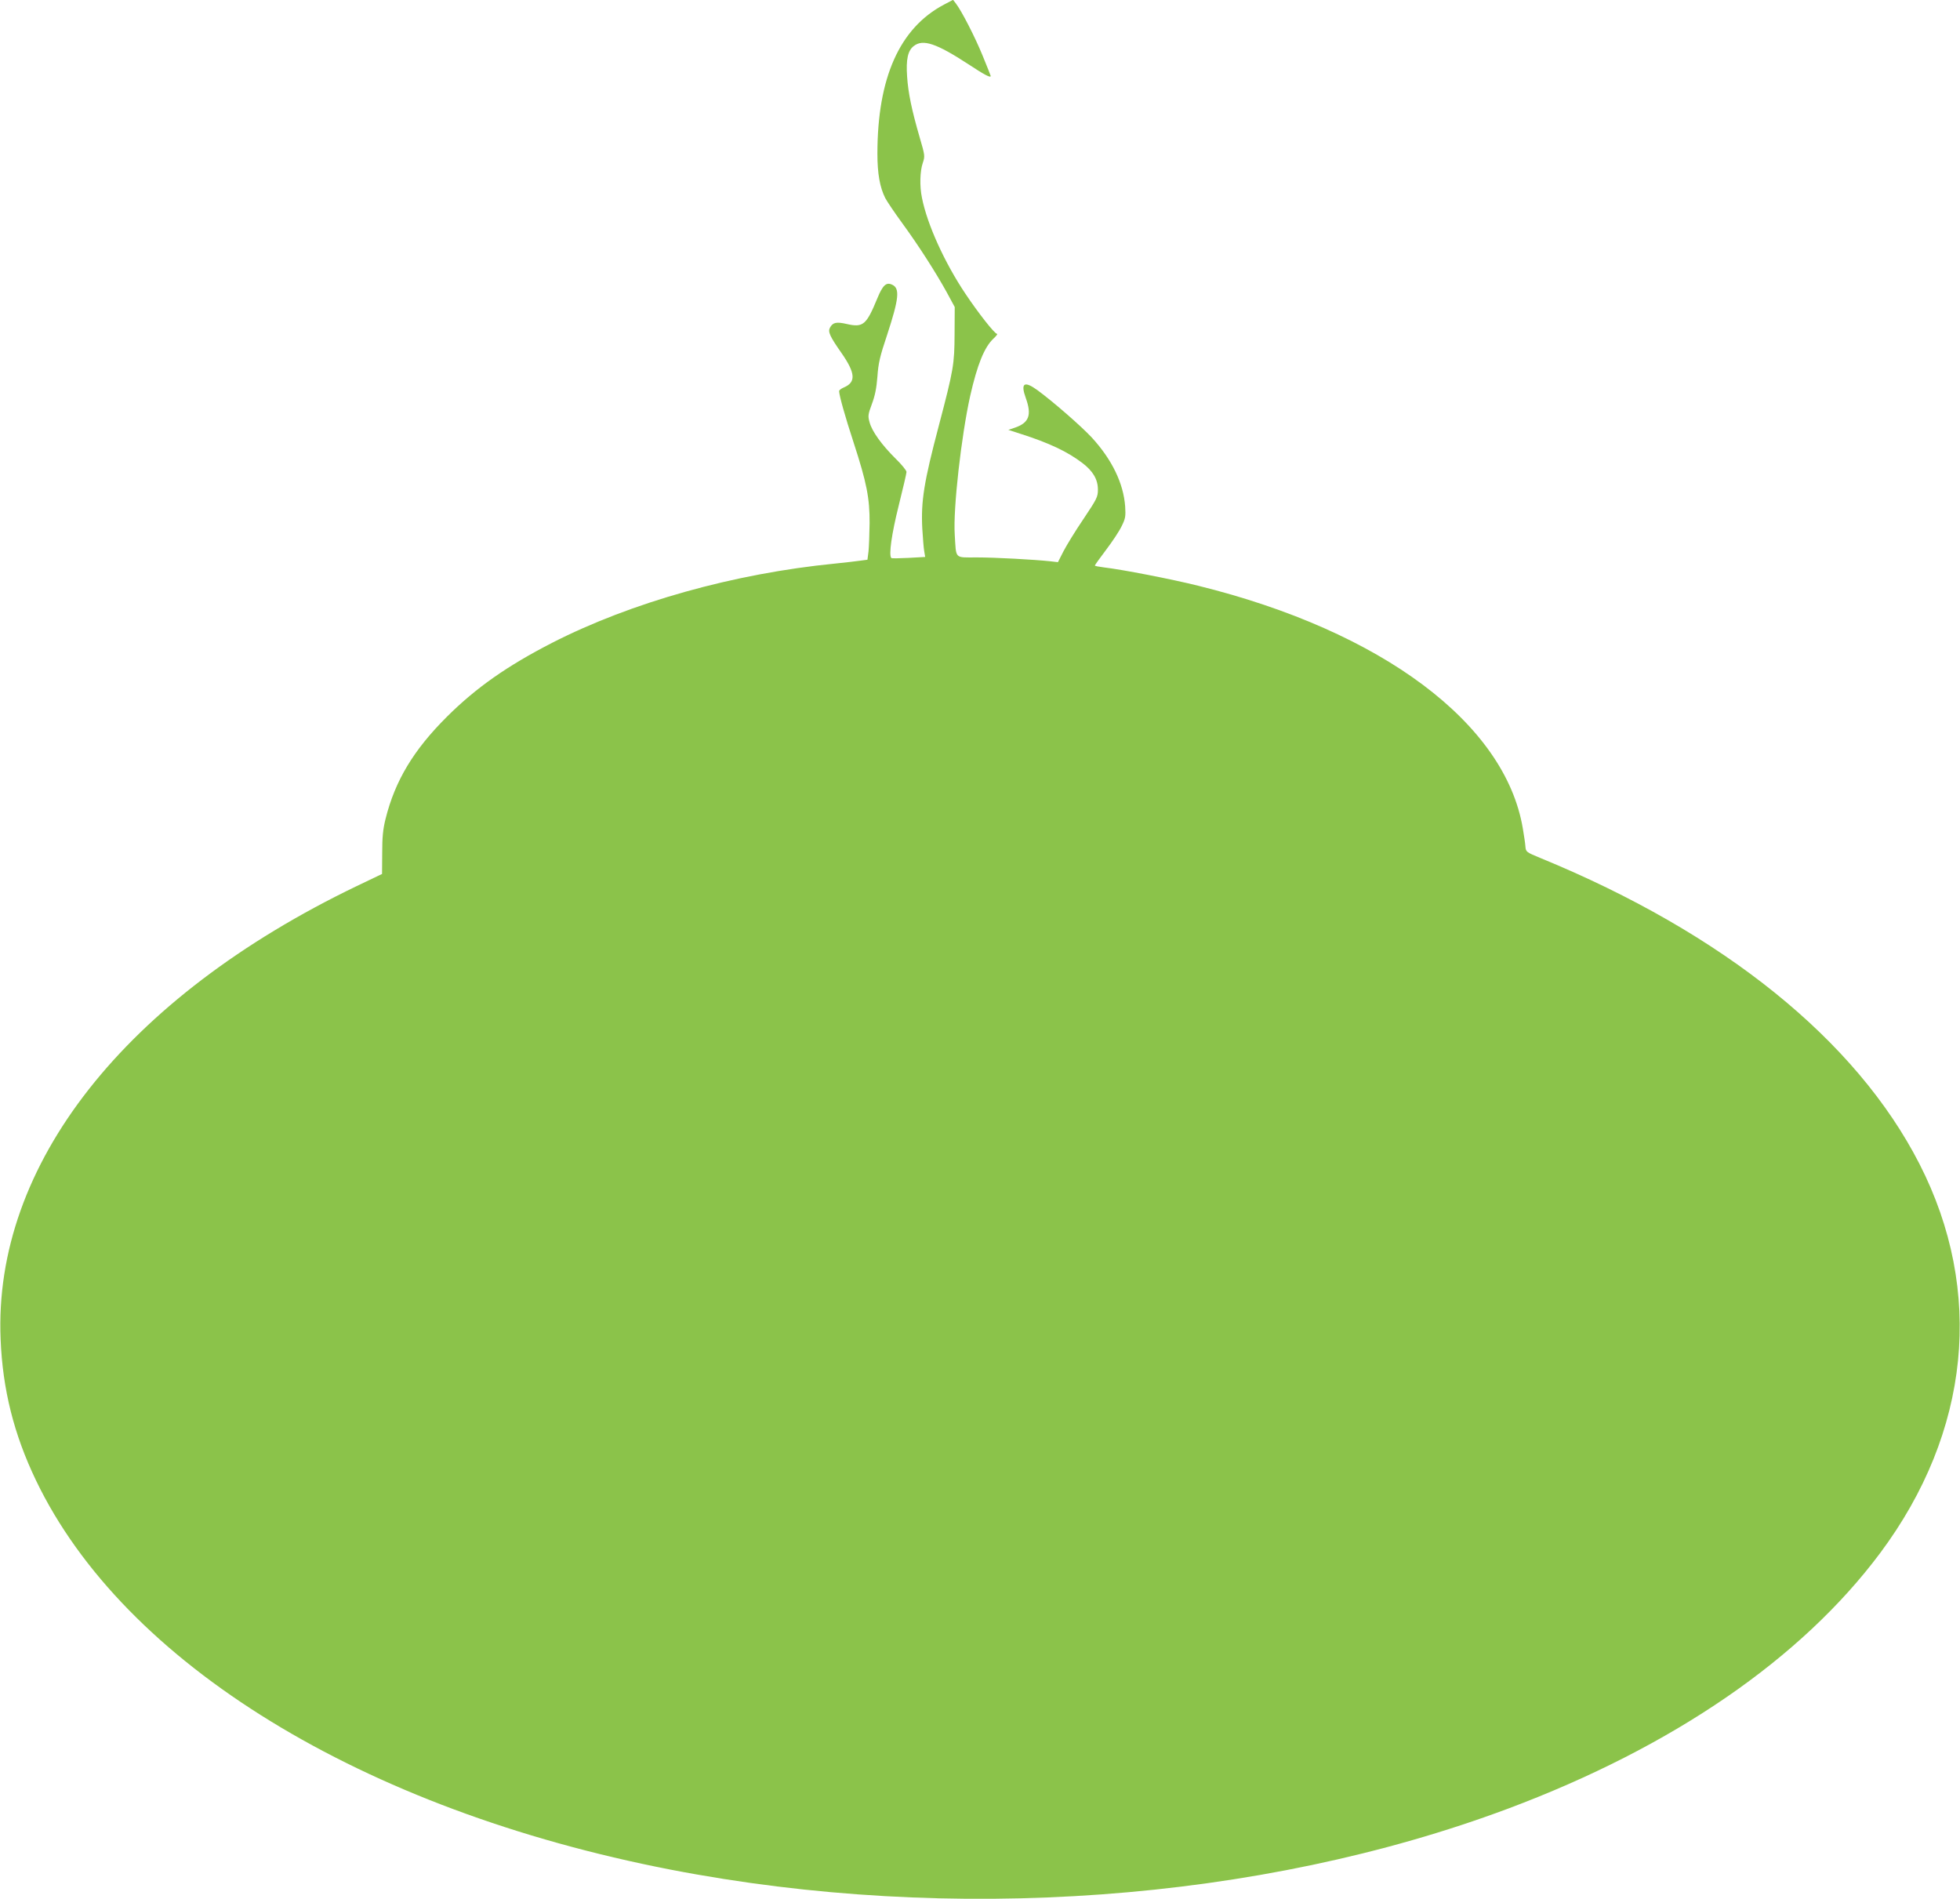
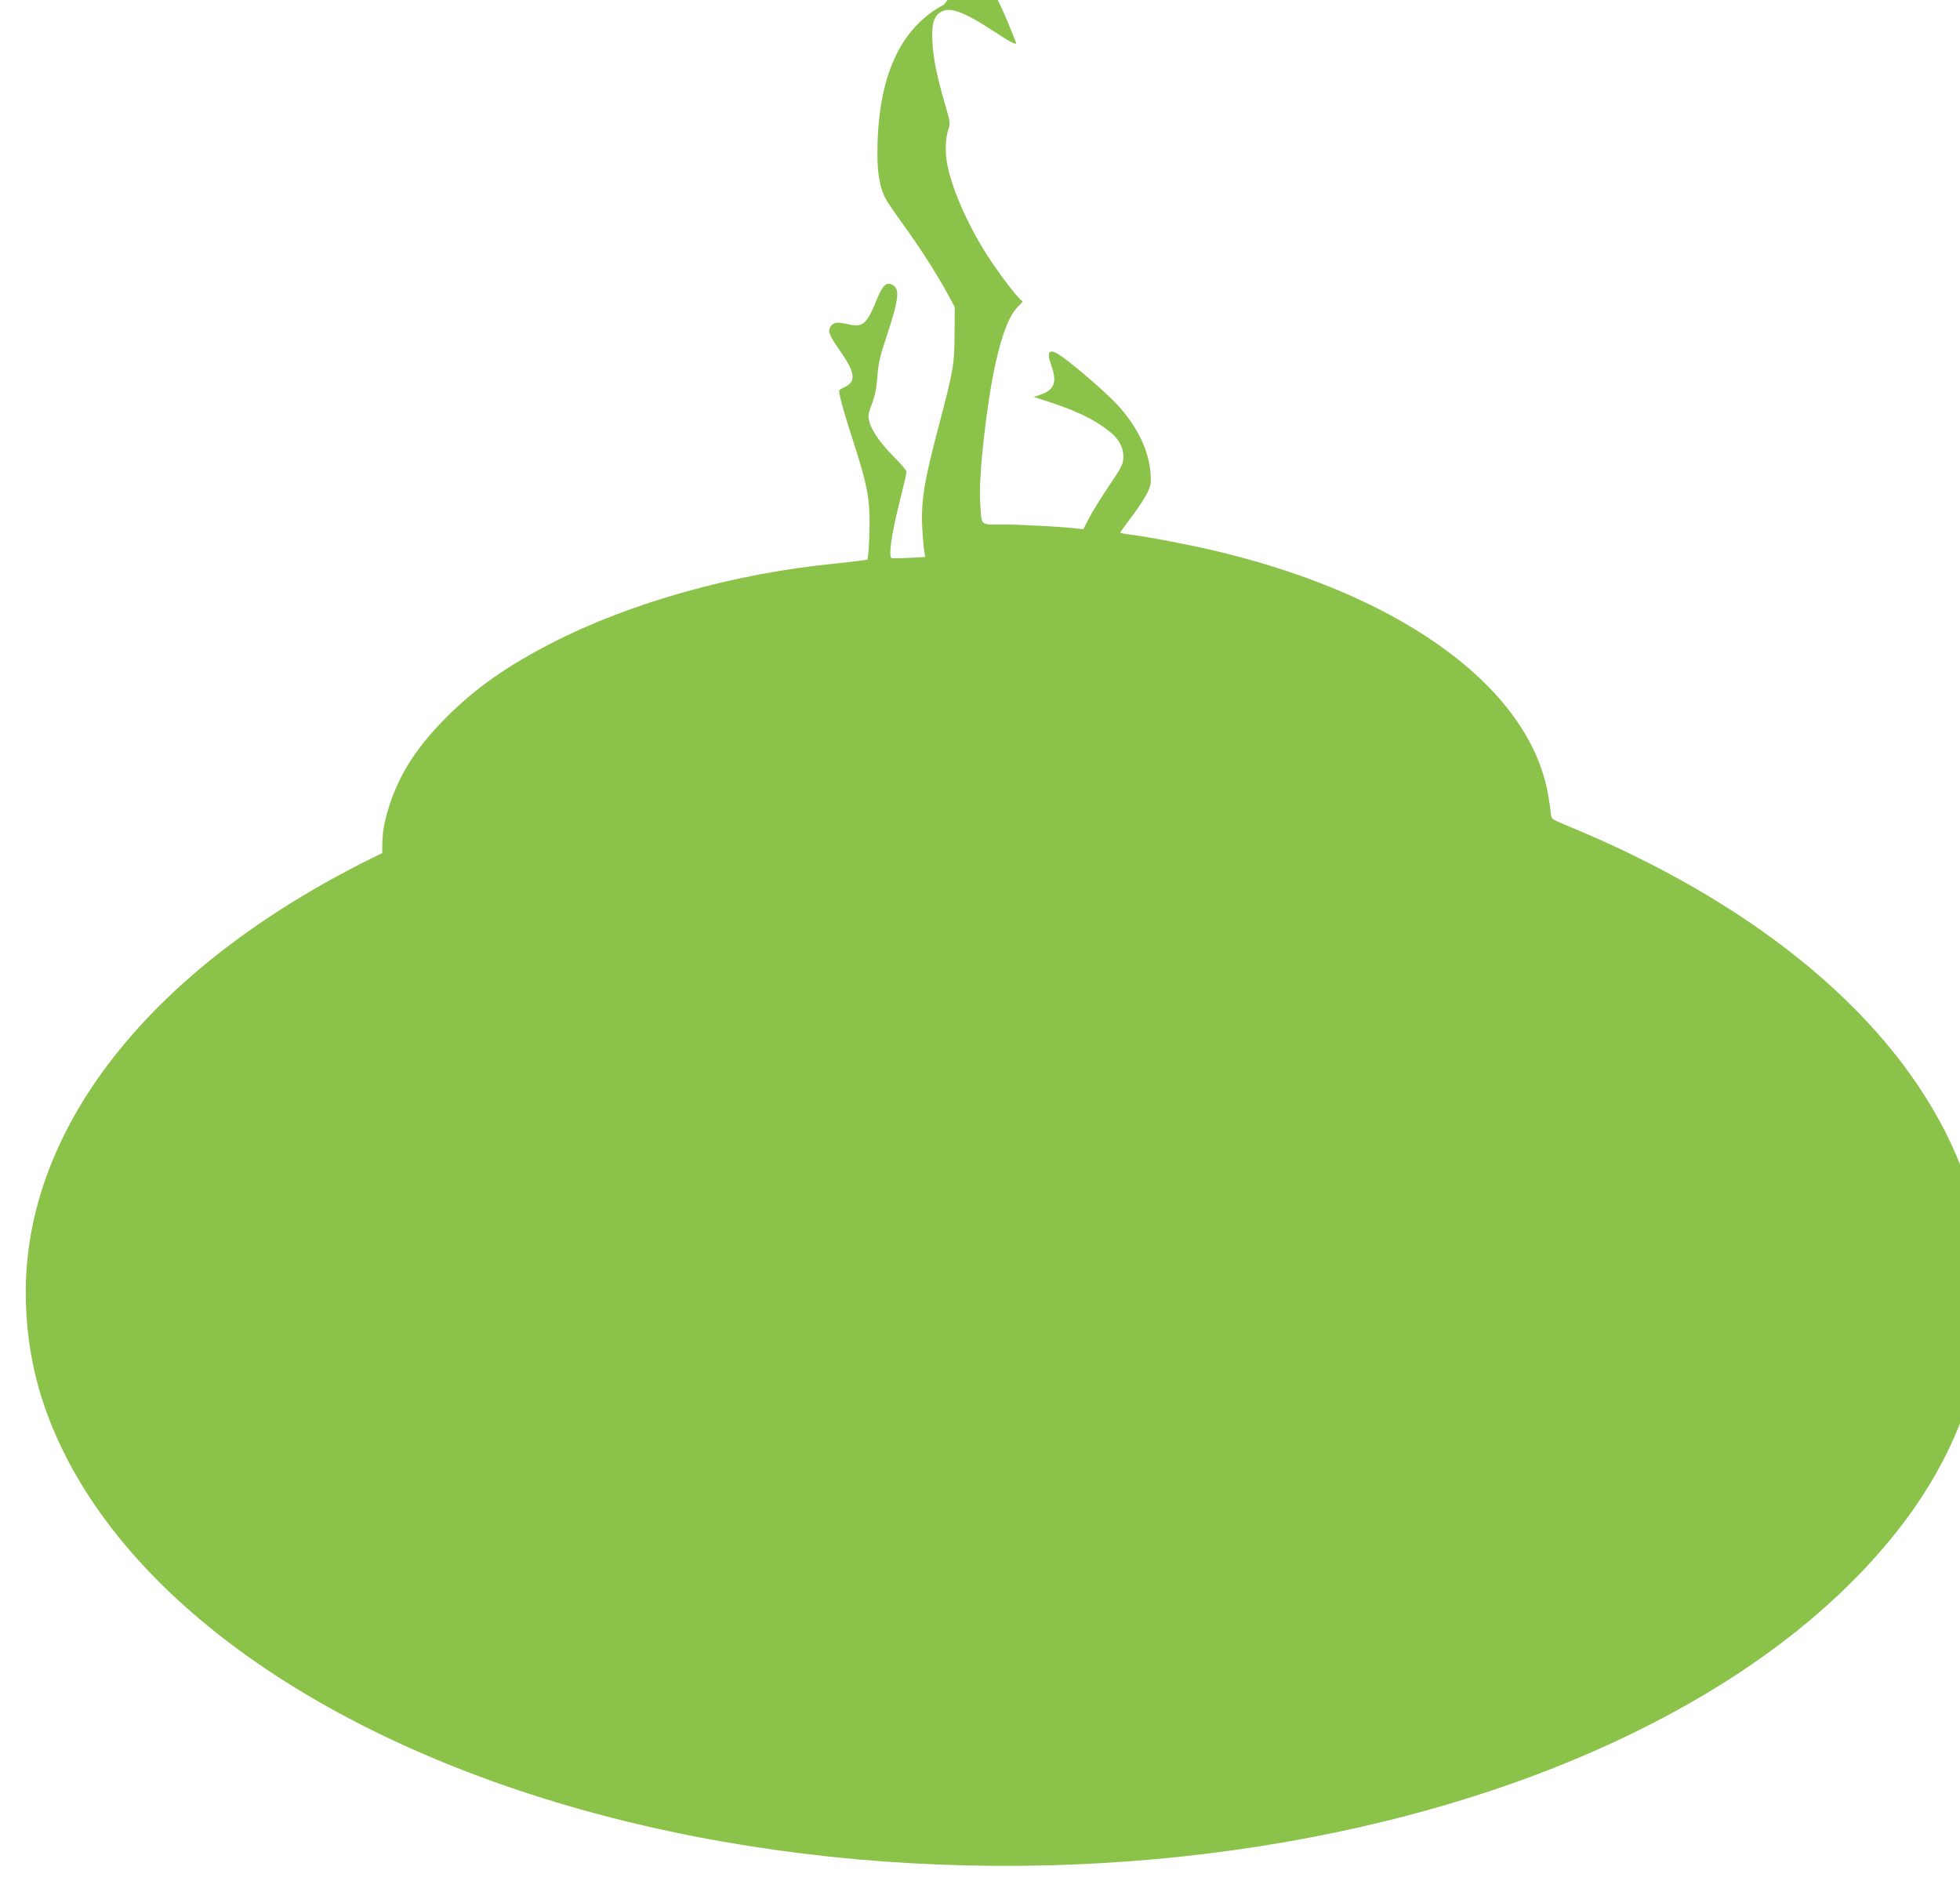
<svg xmlns="http://www.w3.org/2000/svg" version="1.0" width="1280pt" height="1240pt" viewBox="0 0 1280 1240" preserveAspectRatio="xMidYMid meet">
  <g transform="translate(0,1240) scale(0.1,-0.1)" fill="#8bc34a" stroke="none">
-     <path d="M6165 12370 c-290 -153 -435 -478 -435 -974 0 -130 16 -219 51 -289 12 -23 62 -97 111 -164 108 -148 220 -323 291 -452 l52 -96 -1 -175 c-1 -199 -6 -231 -103 -600 -97 -367 -117 -492 -108 -670 4 -63 9 -131 13 -151 l6 -36 -108 -6 c-60 -3 -110 -4 -113 -1 -18 18 2 158 48 342 28 112 51 211 51 220 0 10 -32 49 -71 87 -90 89 -155 179 -170 237 -12 42 -10 52 15 120 20 53 30 102 36 178 6 88 16 132 64 275 77 235 84 303 32 326 -38 18 -61 -3 -96 -88 -72 -175 -93 -193 -199 -169 -69 16 -92 11 -111 -24 -14 -27 -1 -56 76 -166 91 -131 95 -190 15 -224 -17 -7 -31 -18 -31 -24 1 -30 37 -160 95 -337 85 -261 105 -362 104 -526 -1 -70 -4 -153 -7 -183 l-7 -55 -45 -6 c-25 -4 -99 -12 -165 -19 -662 -65 -1334 -254 -1850 -518 -292 -150 -495 -292 -686 -482 -218 -217 -339 -418 -401 -667 -17 -68 -22 -119 -22 -224 l-1 -136 -165 -79 c-1515 -729 -2374 -1821 -2326 -2959 13 -328 87 -622 231 -922 574 -1196 2131 -2151 4145 -2542 1833 -355 3844 -209 5470 399 1075 403 1914 979 2429 1669 588 789 681 1710 256 2541 -413 807 -1279 1506 -2475 1997 -92 38 -95 40 -98 74 -1 19 -9 72 -17 119 -115 686 -921 1289 -2120 1585 -172 43 -496 106 -617 120 -32 4 -58 9 -58 12 0 3 33 49 73 102 41 54 87 123 102 155 25 50 27 64 23 129 -11 151 -86 306 -218 450 -70 75 -251 233 -356 310 -86 62 -110 45 -75 -52 40 -111 22 -162 -72 -194 l-42 -14 80 -26 c185 -59 306 -116 403 -190 70 -53 102 -108 102 -174 0 -48 -6 -60 -95 -193 -53 -78 -111 -173 -131 -212 l-35 -69 -52 6 c-105 11 -355 25 -478 25 -148 0 -134 -14 -144 150 -11 169 43 644 101 905 46 203 92 317 151 373 19 17 30 32 24 32 -15 0 -120 133 -205 260 -137 204 -251 455 -285 628 -16 76 -13 174 5 227 15 45 15 49 -20 168 -52 179 -75 290 -82 397 -8 112 5 170 43 199 60 48 148 18 358 -119 106 -70 145 -90 145 -76 0 2 -24 62 -53 133 -50 122 -136 290 -175 341 l-18 23 -59 -31z" />
+     <path d="M6165 12370 c-290 -153 -435 -478 -435 -974 0 -130 16 -219 51 -289 12 -23 62 -97 111 -164 108 -148 220 -323 291 -452 l52 -96 -1 -175 c-1 -199 -6 -231 -103 -600 -97 -367 -117 -492 -108 -670 4 -63 9 -131 13 -151 l6 -36 -108 -6 c-60 -3 -110 -4 -113 -1 -18 18 2 158 48 342 28 112 51 211 51 220 0 10 -32 49 -71 87 -90 89 -155 179 -170 237 -12 42 -10 52 15 120 20 53 30 102 36 178 6 88 16 132 64 275 77 235 84 303 32 326 -38 18 -61 -3 -96 -88 -72 -175 -93 -193 -199 -169 -69 16 -92 11 -111 -24 -14 -27 -1 -56 76 -166 91 -131 95 -190 15 -224 -17 -7 -31 -18 -31 -24 1 -30 37 -160 95 -337 85 -261 105 -362 104 -526 -1 -70 -4 -153 -7 -183 l-7 -55 -45 -6 c-25 -4 -99 -12 -165 -19 -662 -65 -1334 -254 -1850 -518 -292 -150 -495 -292 -686 -482 -218 -217 -339 -418 -401 -667 -17 -68 -22 -119 -22 -224 c-1515 -729 -2374 -1821 -2326 -2959 13 -328 87 -622 231 -922 574 -1196 2131 -2151 4145 -2542 1833 -355 3844 -209 5470 399 1075 403 1914 979 2429 1669 588 789 681 1710 256 2541 -413 807 -1279 1506 -2475 1997 -92 38 -95 40 -98 74 -1 19 -9 72 -17 119 -115 686 -921 1289 -2120 1585 -172 43 -496 106 -617 120 -32 4 -58 9 -58 12 0 3 33 49 73 102 41 54 87 123 102 155 25 50 27 64 23 129 -11 151 -86 306 -218 450 -70 75 -251 233 -356 310 -86 62 -110 45 -75 -52 40 -111 22 -162 -72 -194 l-42 -14 80 -26 c185 -59 306 -116 403 -190 70 -53 102 -108 102 -174 0 -48 -6 -60 -95 -193 -53 -78 -111 -173 -131 -212 l-35 -69 -52 6 c-105 11 -355 25 -478 25 -148 0 -134 -14 -144 150 -11 169 43 644 101 905 46 203 92 317 151 373 19 17 30 32 24 32 -15 0 -120 133 -205 260 -137 204 -251 455 -285 628 -16 76 -13 174 5 227 15 45 15 49 -20 168 -52 179 -75 290 -82 397 -8 112 5 170 43 199 60 48 148 18 358 -119 106 -70 145 -90 145 -76 0 2 -24 62 -53 133 -50 122 -136 290 -175 341 l-18 23 -59 -31z" />
  </g>
</svg>